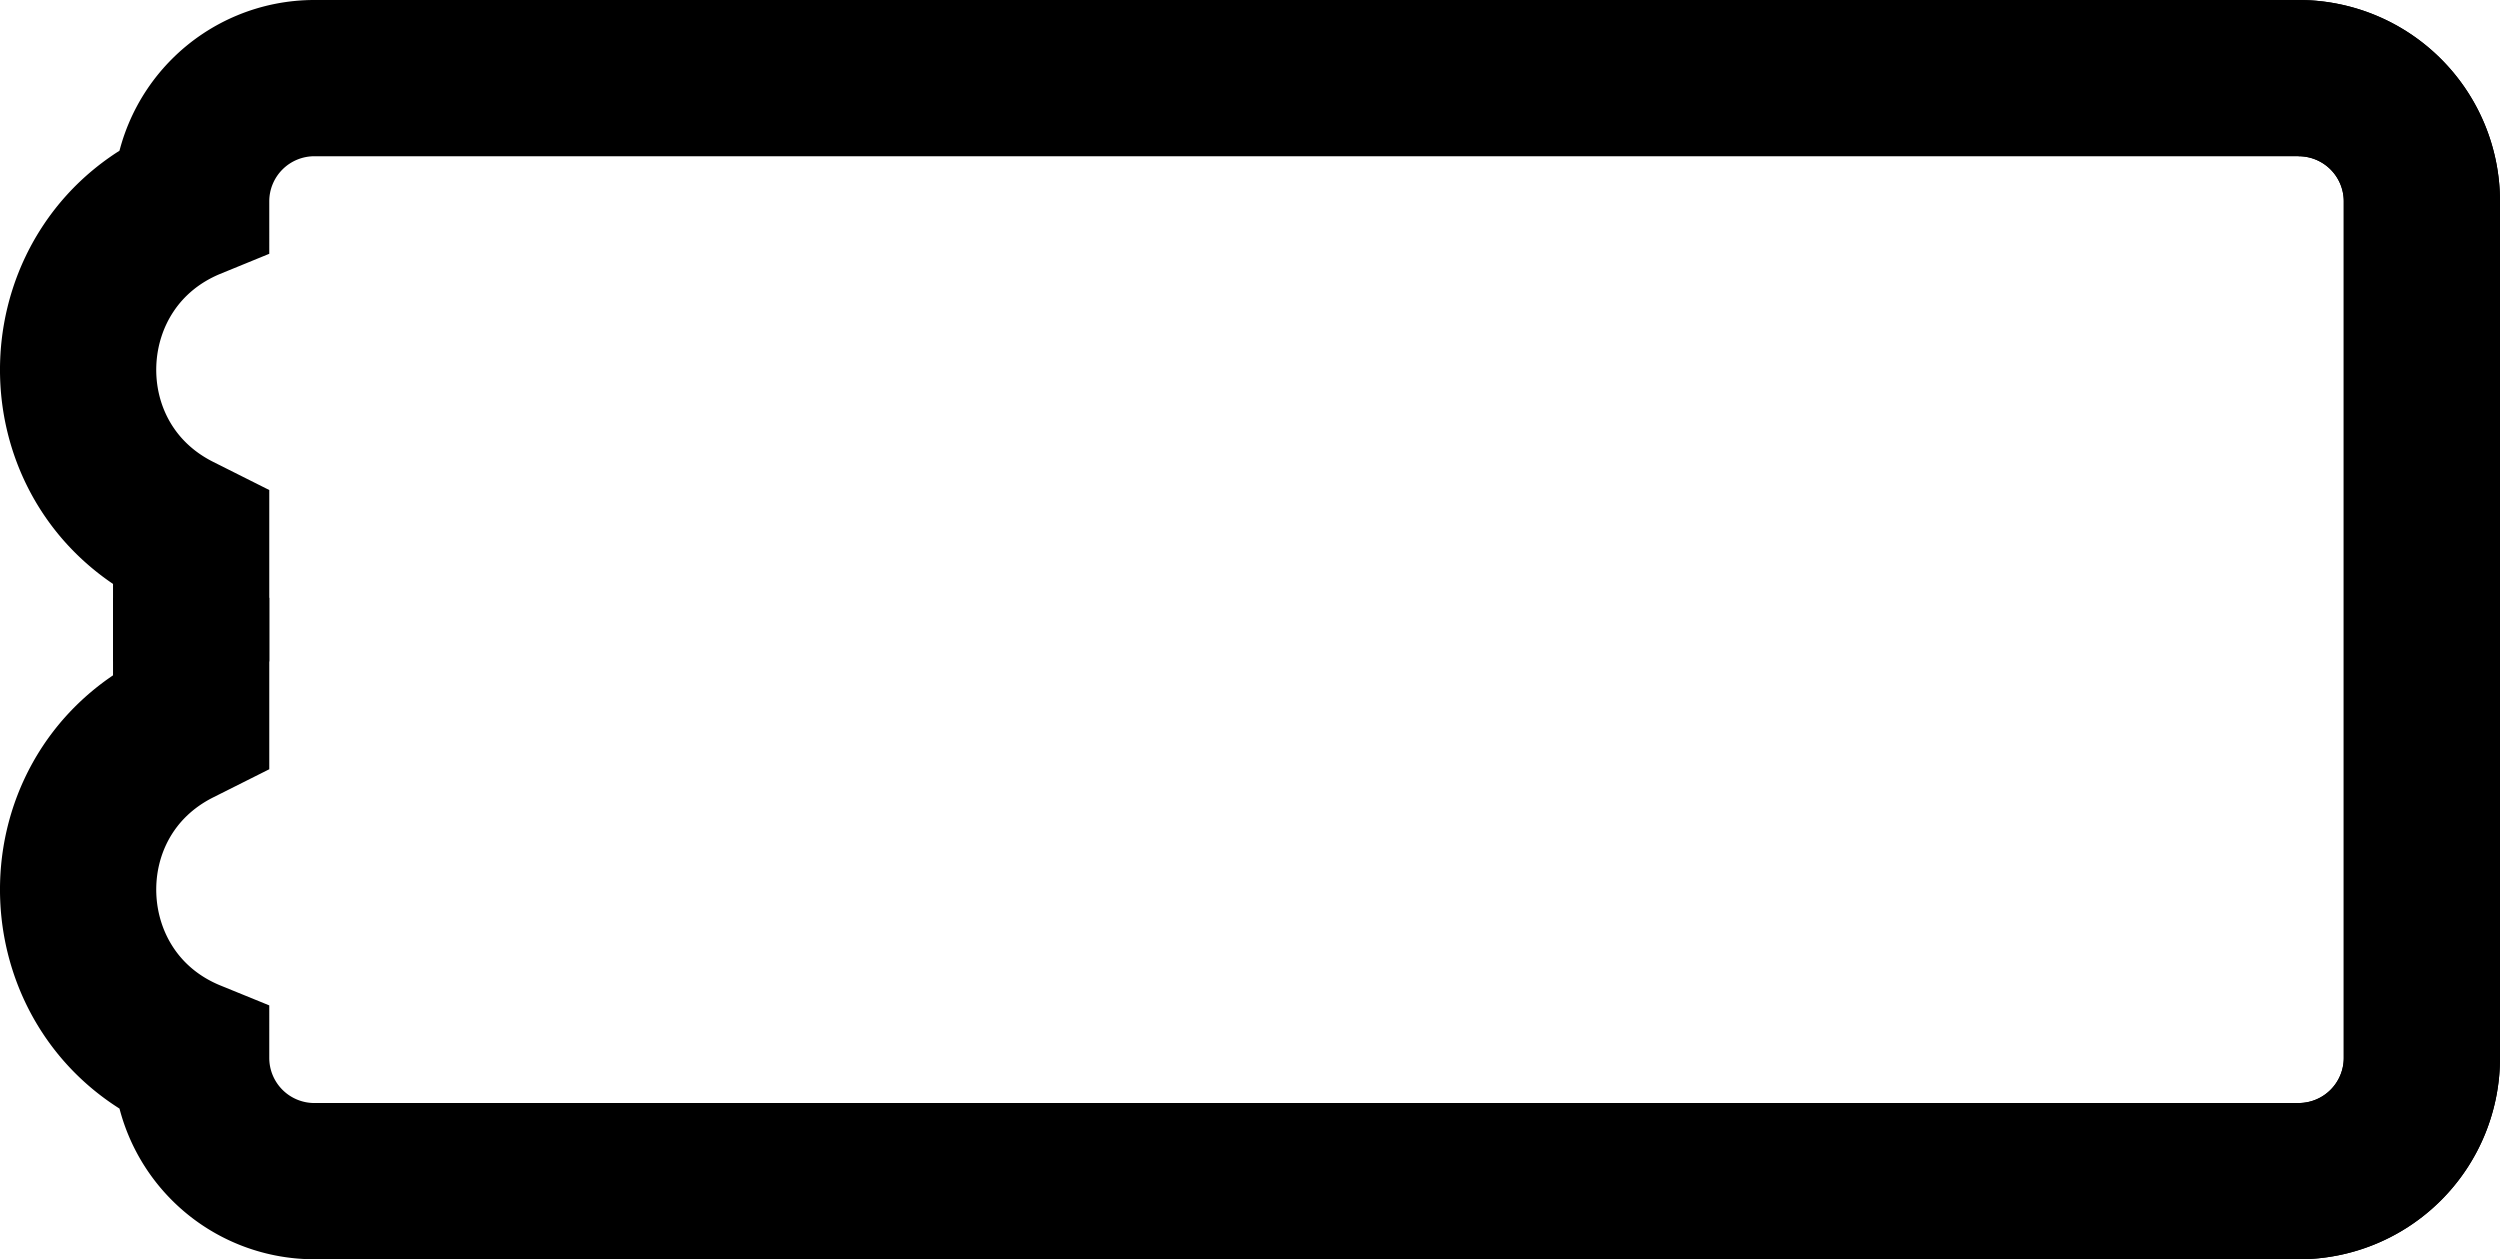
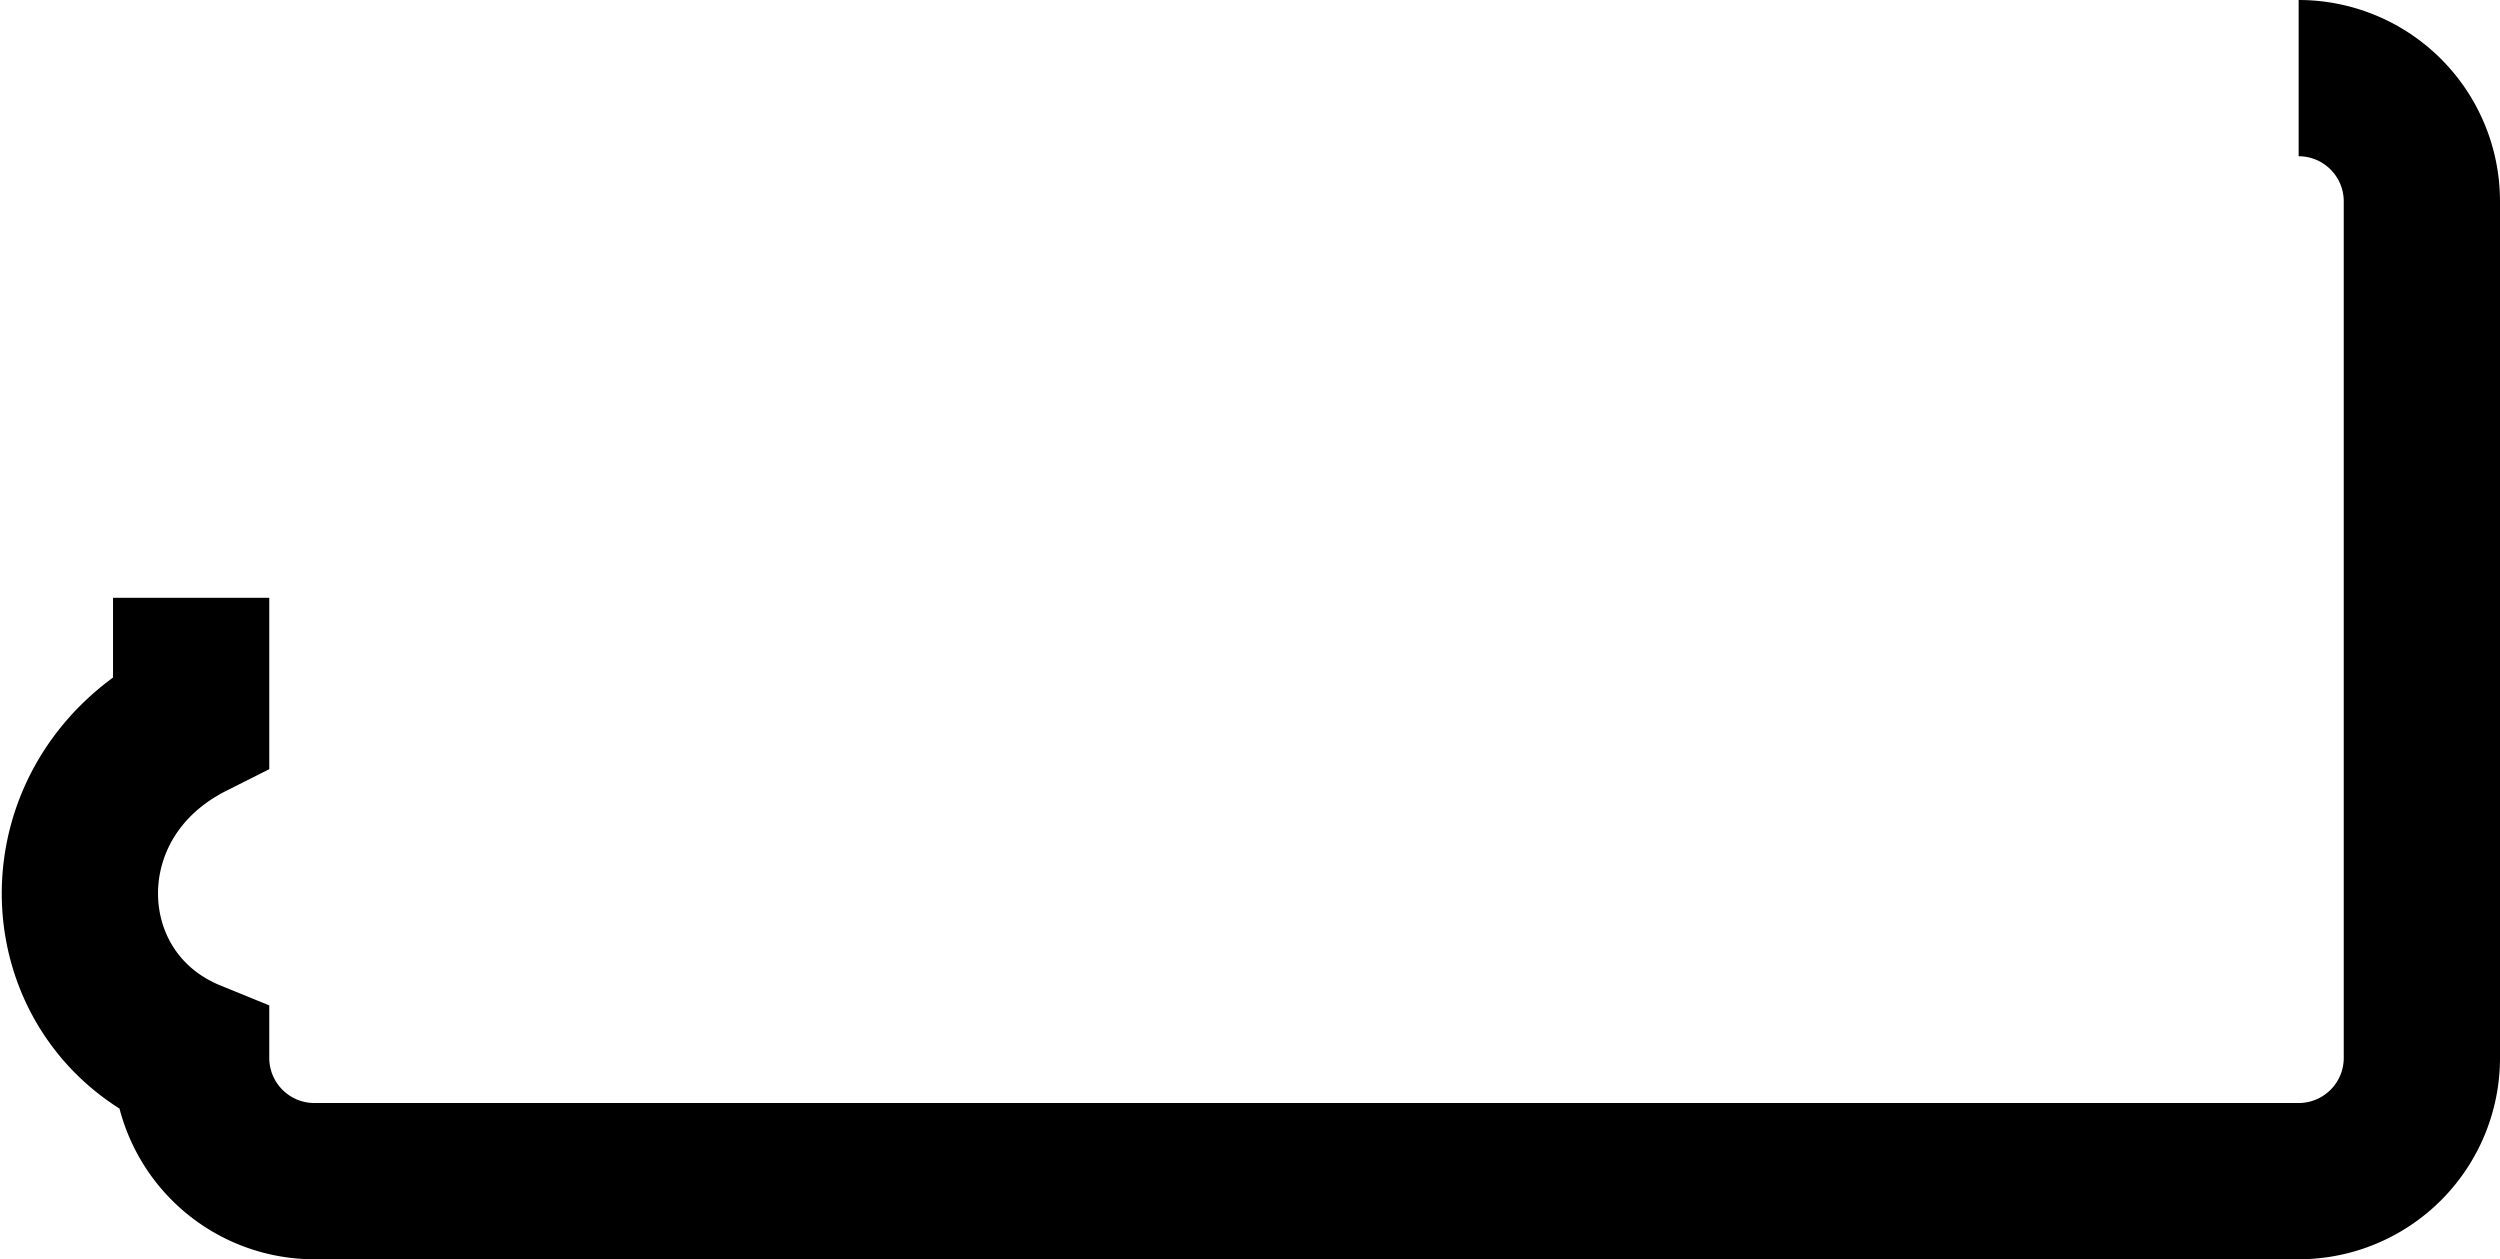
<svg xmlns="http://www.w3.org/2000/svg" viewBox="0 0 480 241.78">
  <defs>
    <style>.cls-1{fill:none;stroke:#000;stroke-miterlimit:10;stroke-width:30px;}</style>
  </defs>
  <title>3 icon SVG</title>
  <g id="Layer_2" data-name="Layer 2">
    <g id="Layer_2-2" data-name="Layer 2">
-       <path class="cls-1" d="M36.7,127h0V103.34l-2.53-1.27C7.45,88.61,9,50,36.7,38.66h0A23.66,23.66,0,0,1,60.37,15h381A23.66,23.66,0,0,1,465,38.66V203.12a23.66,23.66,0,0,1-23.66,23.66" />
-       <path class="cls-1" d="M36.7,114.78h0v23.66l-2.53,1.27C7.45,153.17,9,191.83,36.7,203.12h0a23.66,23.66,0,0,0,23.67,23.66h381A23.66,23.66,0,0,0,465,203.12V38.66A23.66,23.66,0,0,0,441.34,15" />
+       <path class="cls-1" d="M36.7,114.78h0v23.66C7.45,153.17,9,191.83,36.7,203.12h0a23.66,23.66,0,0,0,23.67,23.66h381A23.66,23.66,0,0,0,465,203.12V38.66A23.66,23.66,0,0,0,441.34,15" />
    </g>
  </g>
</svg>